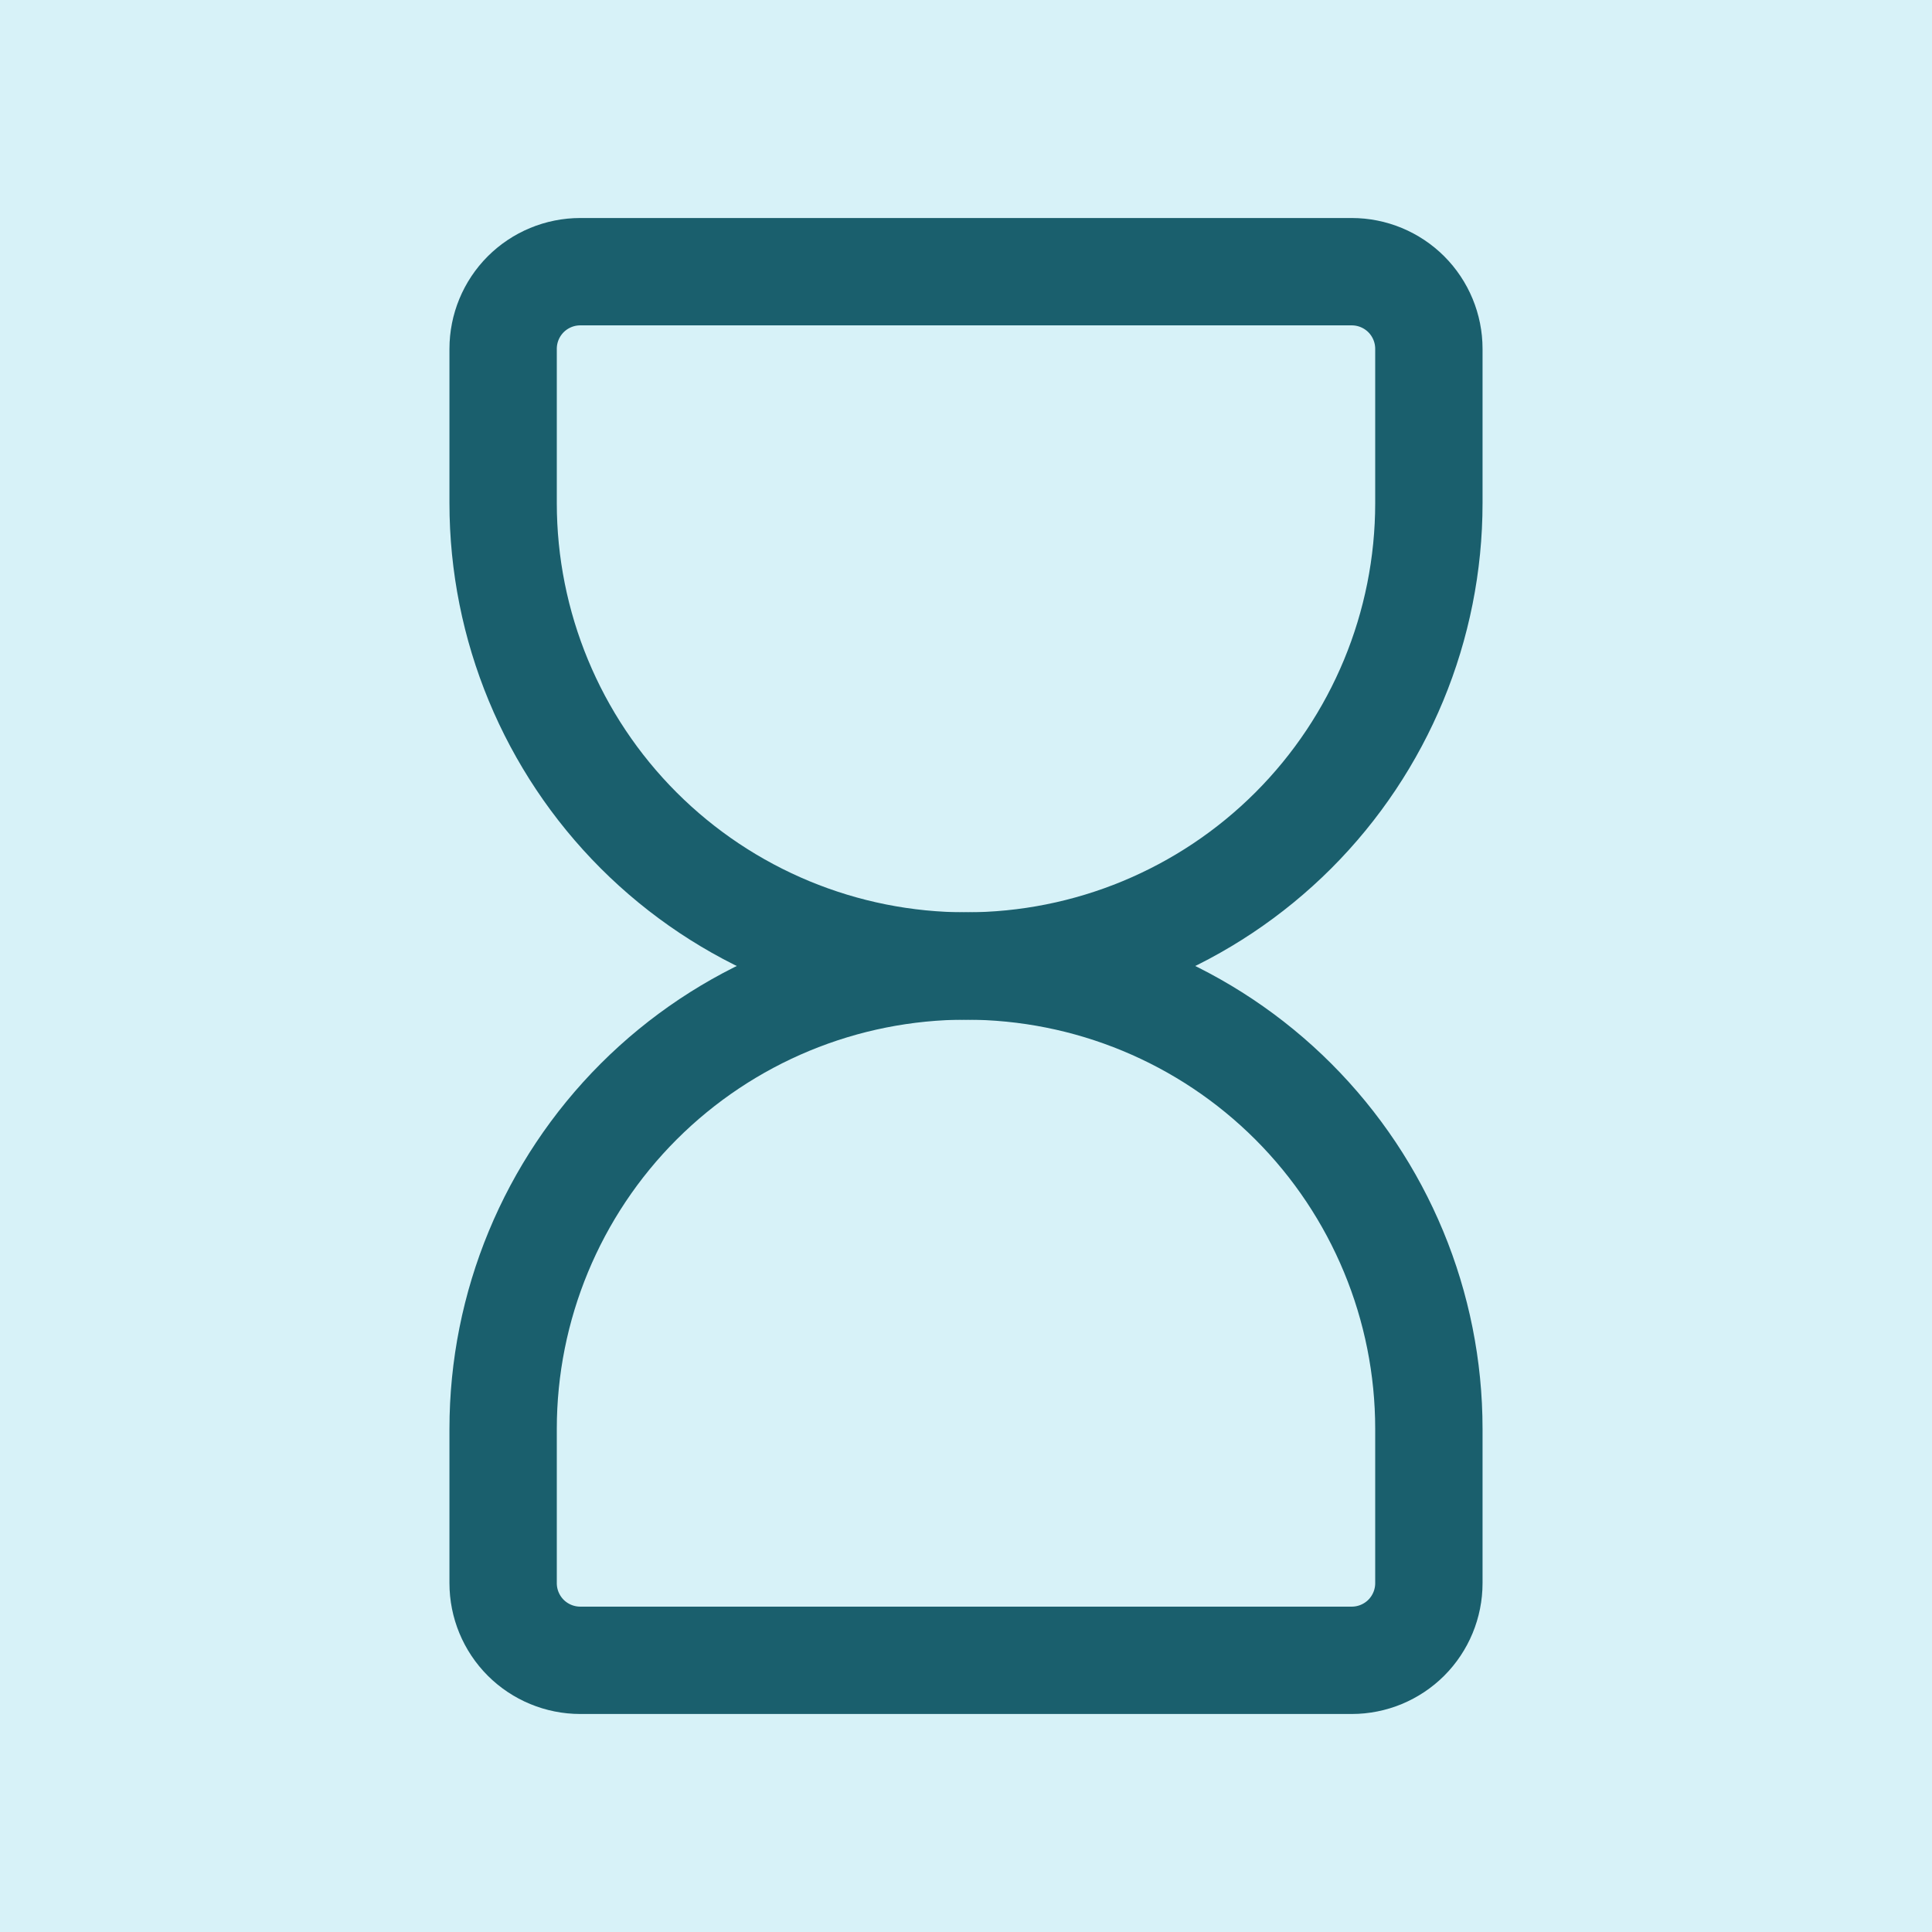
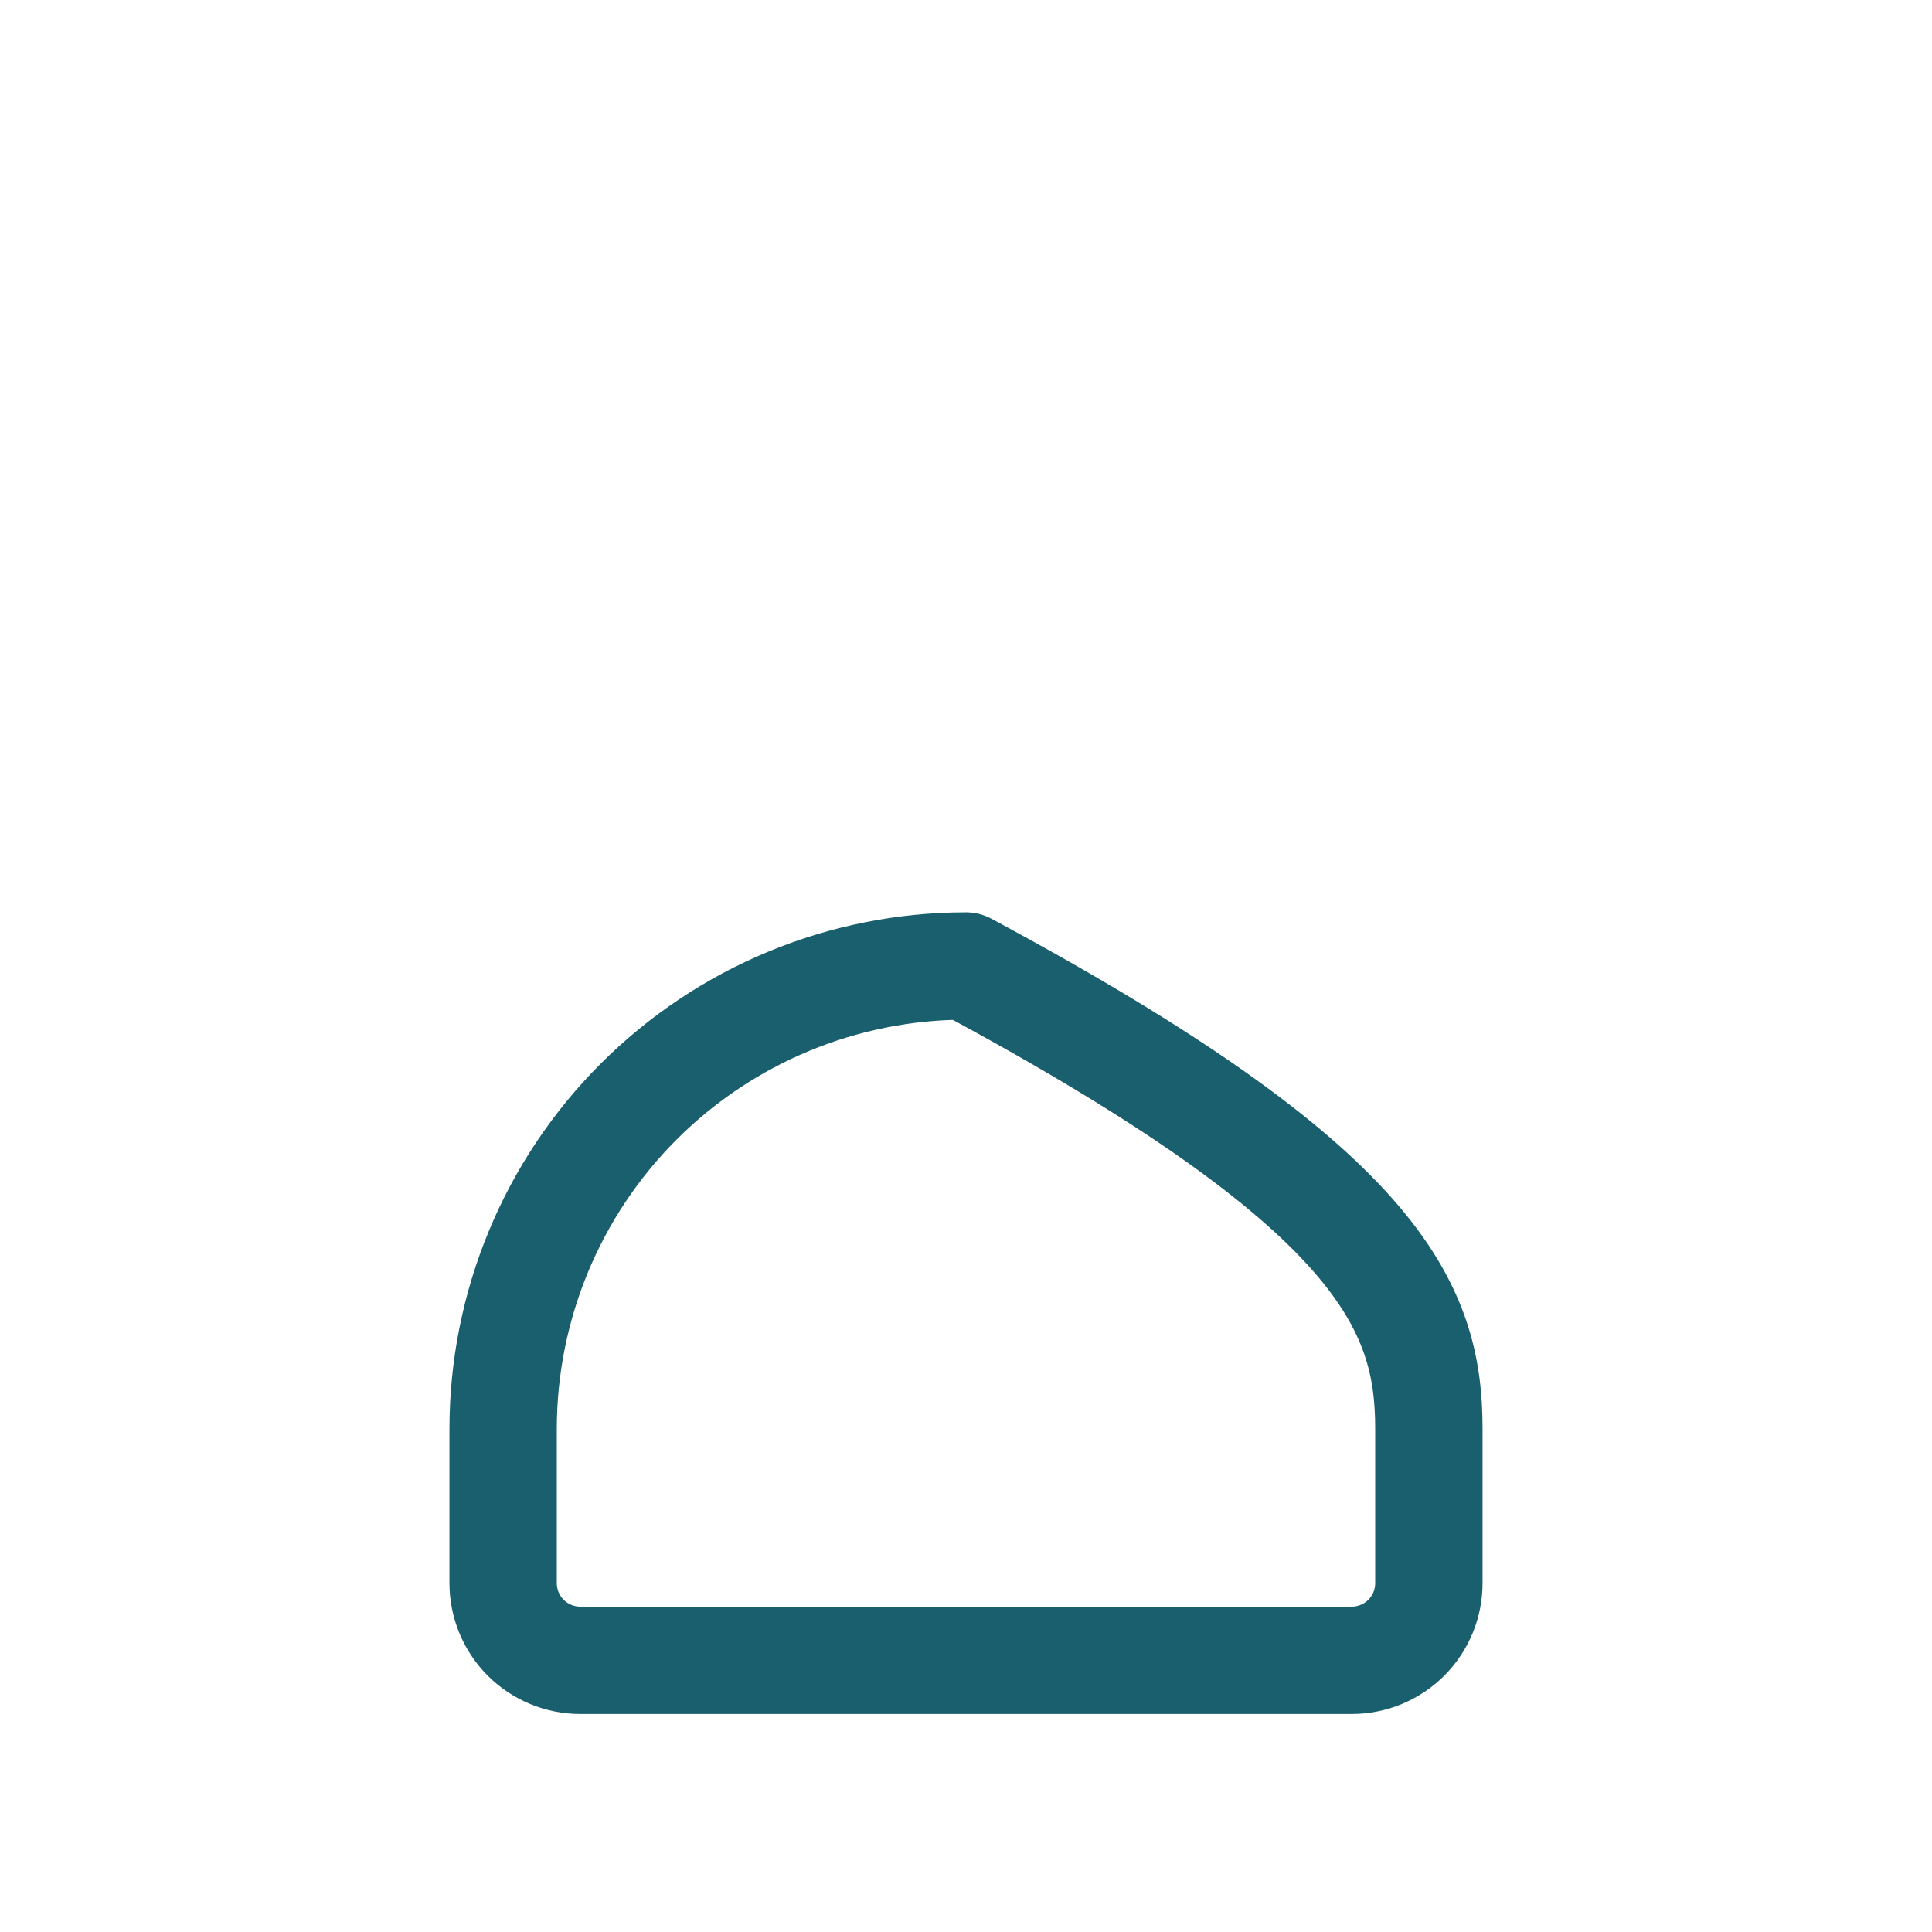
<svg xmlns="http://www.w3.org/2000/svg" width="48" height="48" viewBox="0 0 48 48" fill="none">
-   <rect width="48" height="48" fill="#D7F2F8" />
-   <path d="M12.5 39.333V35.5C12.5 32.45 13.712 29.525 15.868 27.368C18.025 25.212 20.95 24 24 24C27.05 24 29.975 25.212 32.132 27.368C34.288 29.525 35.5 32.45 35.5 35.5V39.333C35.5 39.842 35.298 40.329 34.939 40.689C34.579 41.048 34.092 41.25 33.583 41.25H14.417C13.908 41.25 13.421 41.048 13.061 40.689C12.702 40.329 12.5 39.842 12.5 39.333Z" stroke="#1A5F6D" stroke-width="2.667" stroke-linecap="round" stroke-linejoin="round" />
-   <path d="M12.5 8.667V12.5C12.5 15.55 13.712 18.475 15.868 20.632C18.025 22.788 20.95 24 24 24C27.05 24 29.975 22.788 32.132 20.632C34.288 18.475 35.5 15.55 35.5 12.5V8.667C35.5 8.158 35.298 7.671 34.939 7.311C34.579 6.952 34.092 6.75 33.583 6.75H14.417C13.908 6.75 13.421 6.952 13.061 7.311C12.702 7.671 12.5 8.158 12.5 8.667Z" stroke="#1A5F6D" stroke-width="2.667" stroke-linecap="round" stroke-linejoin="round" />
+   <path d="M12.5 39.333V35.5C12.5 32.45 13.712 29.525 15.868 27.368C18.025 25.212 20.95 24 24 24C34.288 29.525 35.5 32.45 35.5 35.5V39.333C35.5 39.842 35.298 40.329 34.939 40.689C34.579 41.048 34.092 41.25 33.583 41.25H14.417C13.908 41.25 13.421 41.048 13.061 40.689C12.702 40.329 12.5 39.842 12.5 39.333Z" stroke="#1A5F6D" stroke-width="2.667" stroke-linecap="round" stroke-linejoin="round" />
</svg>